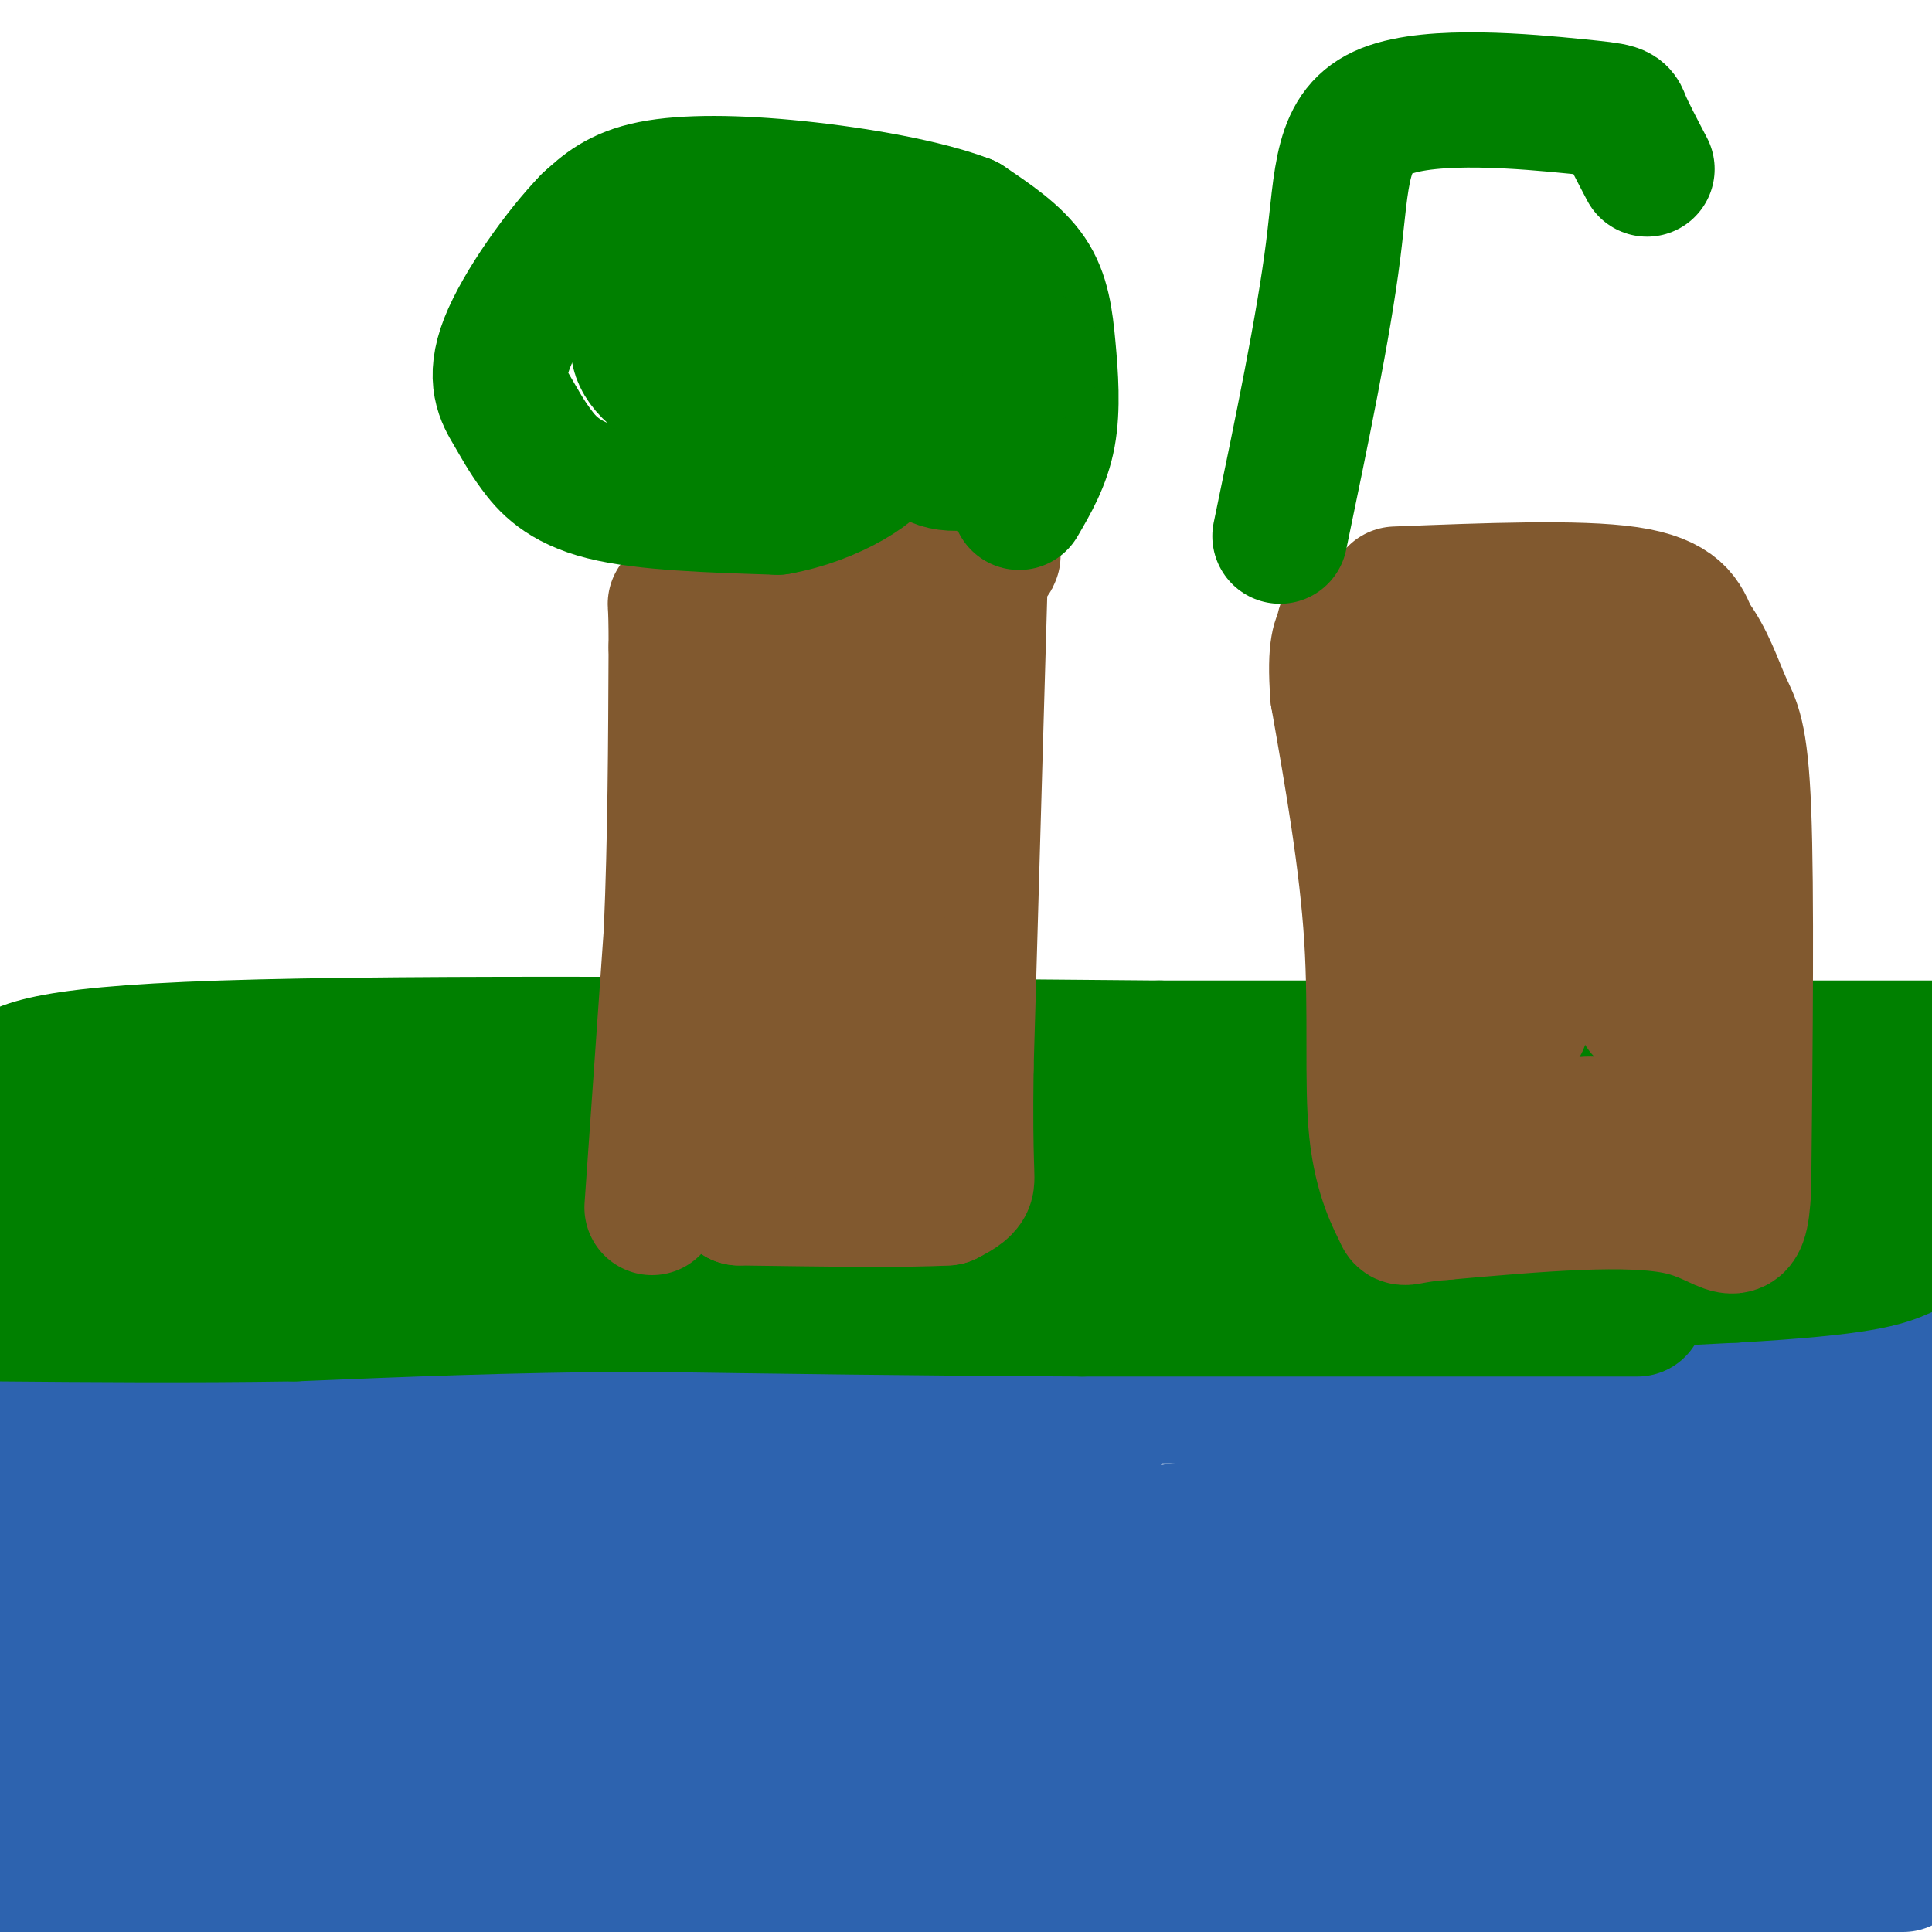
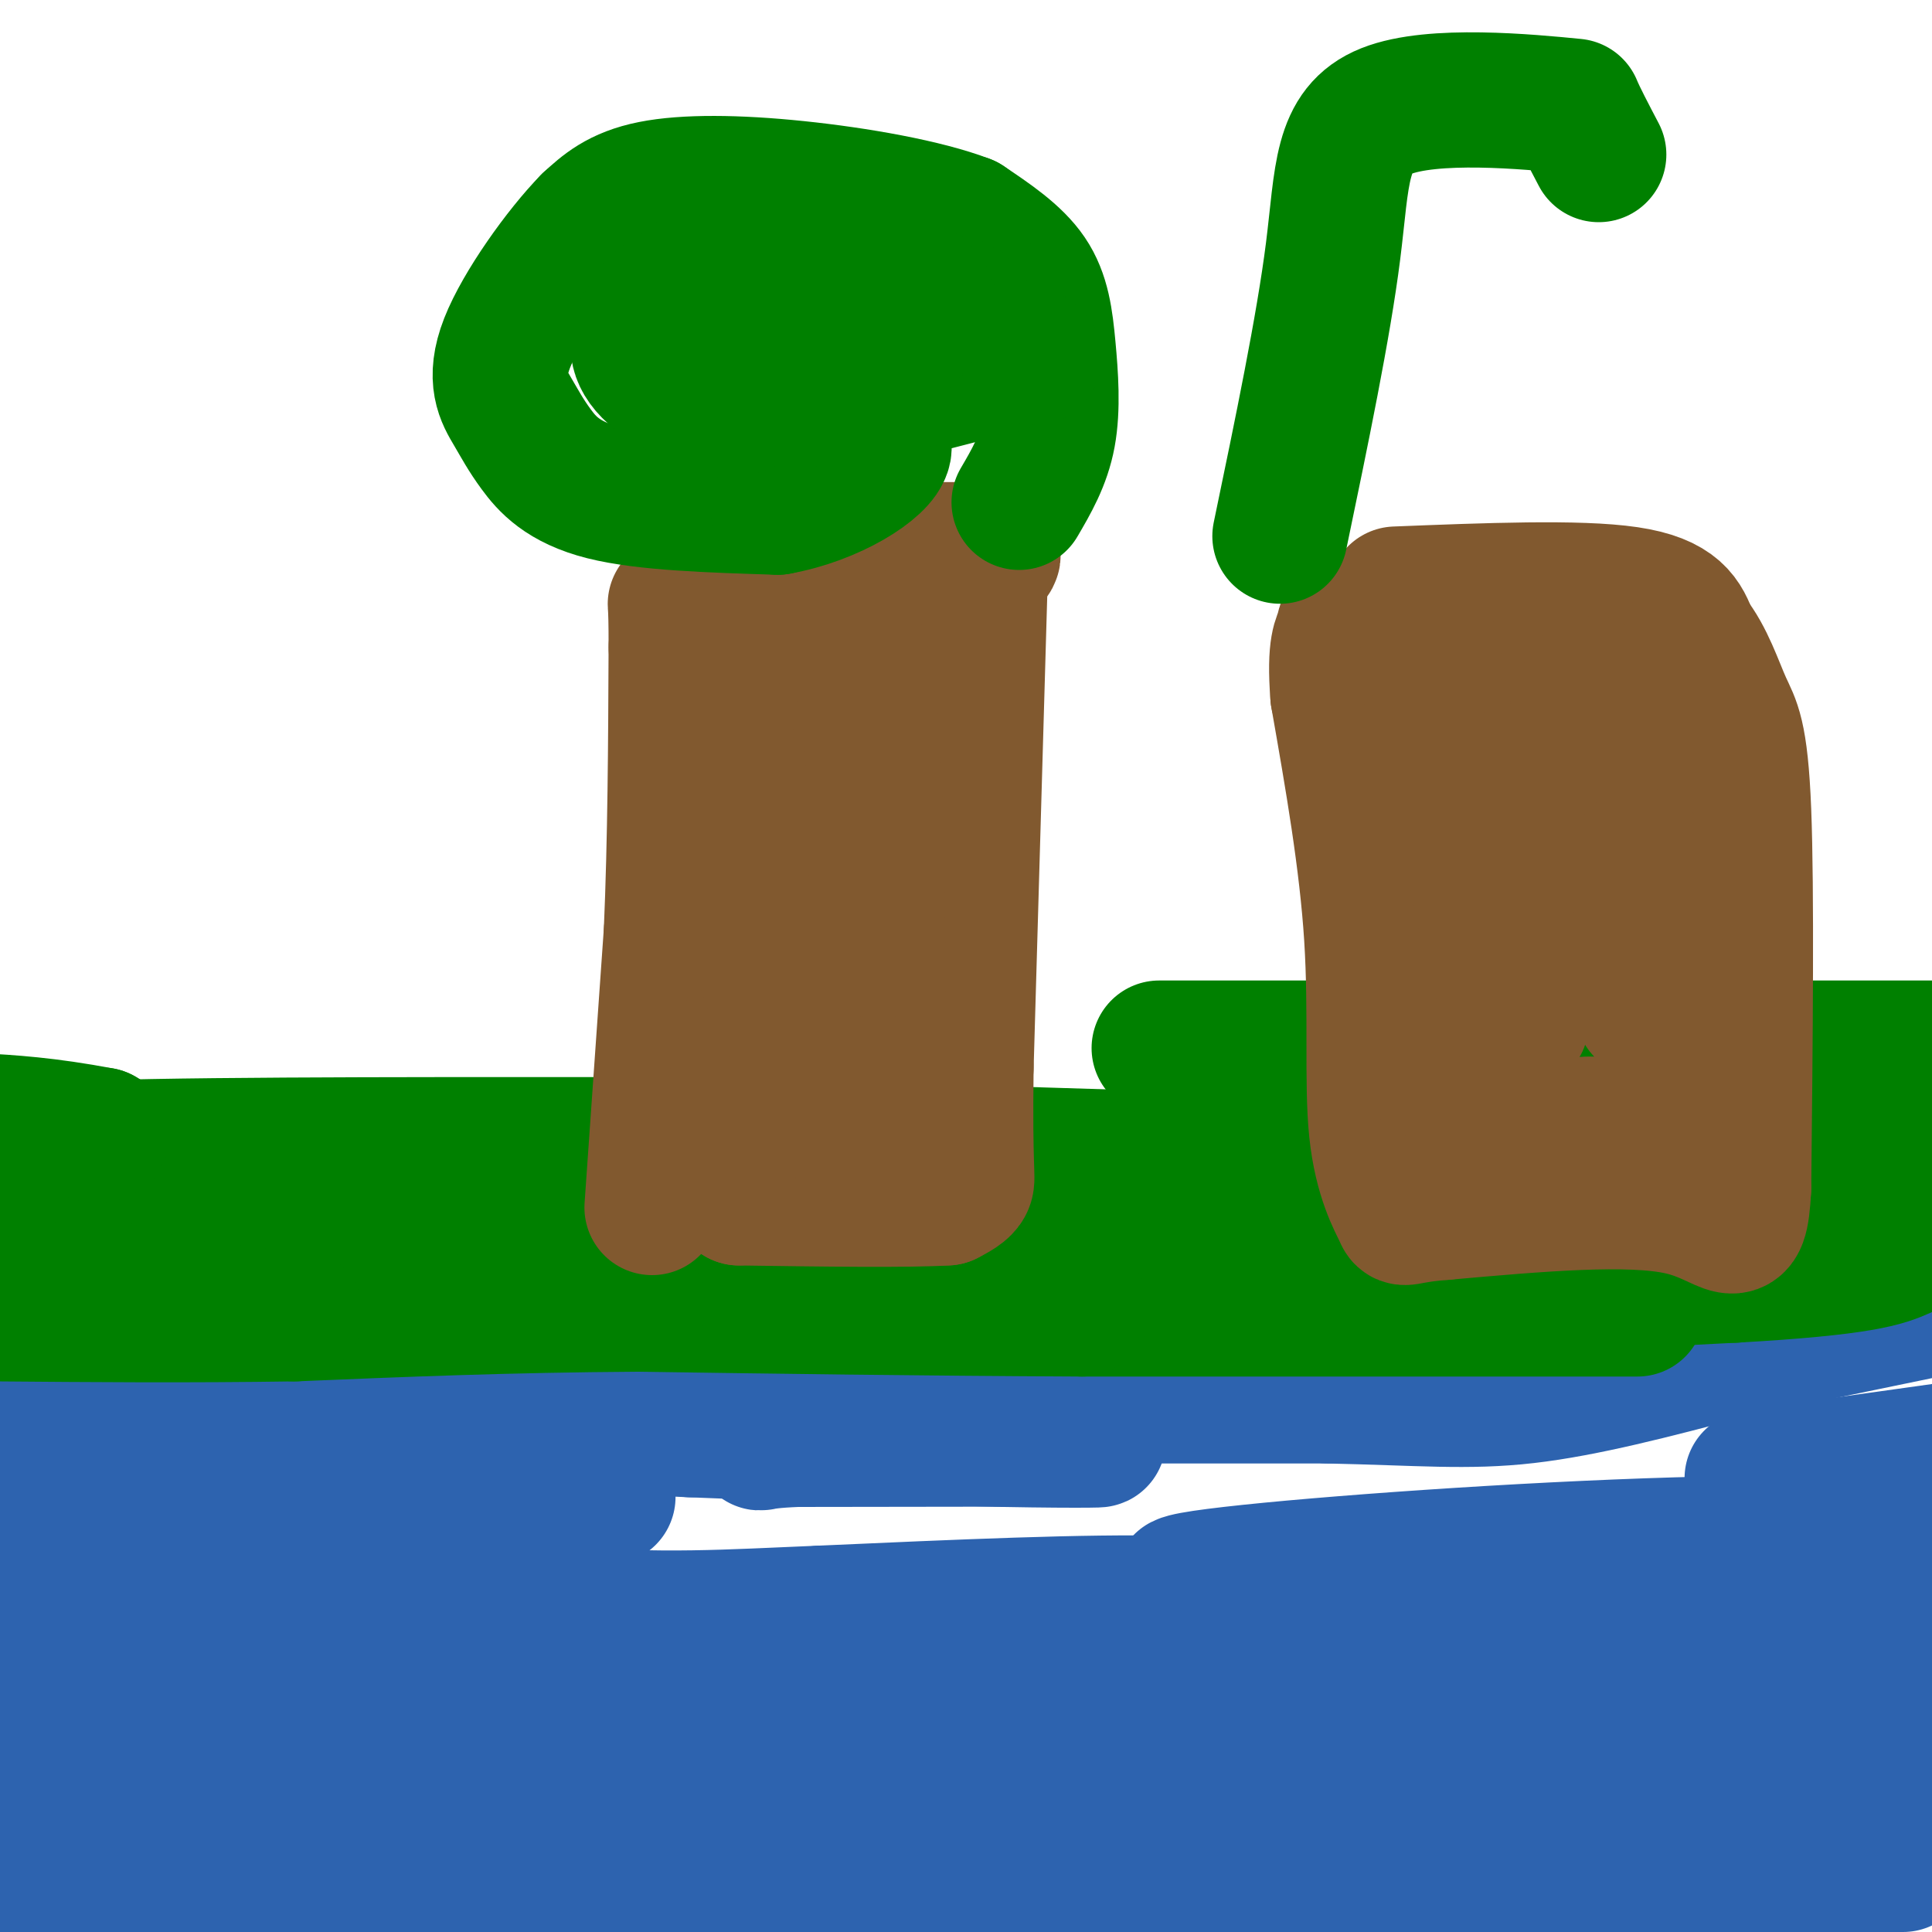
<svg xmlns="http://www.w3.org/2000/svg" viewBox="0 0 400 400" version="1.1">
  <g fill="none" stroke="#008000" stroke-width="3" stroke-linecap="round" stroke-linejoin="round">
    <path d="M0,280c-3.000,-2.917 -6.000,-5.833 9,-6c15.000,-0.167 48.000,2.417 81,5" />
    <path d="M90,279c24.976,0.226 46.917,-1.708 69,0c22.083,1.708 44.310,7.060 62,9c17.690,1.940 30.845,0.470 44,-1" />
    <path d="M265,287c9.702,-1.679 11.958,-5.375 20,-7c8.042,-1.625 21.869,-1.179 41,-4c19.131,-2.821 43.565,-8.911 68,-15" />
    <path d="M394,261c13.000,-2.667 11.500,-1.833 10,-1" />
    <path d="M8,327c18.250,-2.500 36.500,-5.000 54,-4c17.500,1.000 34.250,5.500 51,10" />
    <path d="M113,333c16.488,1.905 32.208,1.667 47,0c14.792,-1.667 28.655,-4.762 52,-6c23.345,-1.238 56.173,-0.619 89,0" />
    <path d="M301,327c21.222,-1.733 29.778,-6.067 43,-8c13.222,-1.933 31.111,-1.467 49,-1" />
  </g>
  <g fill="none" stroke="#2d63af" stroke-width="28" stroke-linecap="round" stroke-linejoin="round">
    <path d="M5,341c0.000,0.000 3.000,1.000 3,1" />
    <path d="M8,342c2.022,1.044 5.578,3.156 18,4c12.422,0.844 33.711,0.422 55,0" />
    <path d="M81,346c13.667,-0.167 20.333,-0.583 27,-1" />
    <path d="M108,345c-3.000,-1.500 -24.000,-4.750 -45,-8" />
    <path d="M63,337c-13.833,-1.167 -25.917,-0.083 -38,1" />
    <path d="M25,338c-9.167,0.333 -13.083,0.667 -17,1" />
    <path d="M8,339c13.500,1.000 55.750,3.000 98,5" />
    <path d="M106,344c27.667,0.833 47.833,0.417 68,0" />
    <path d="M174,344c25.733,0.178 56.067,0.622 72,0c15.933,-0.622 17.467,-2.311 19,-4" />
    <path d="M265,340c4.911,-1.733 7.689,-4.067 24,-5c16.311,-0.933 46.156,-0.467 76,0" />
    <path d="M365,335c18.500,-0.333 26.750,-1.167 35,-2" />
    <path d="M400,333c2.500,-0.500 -8.750,-0.750 -20,-1" />
    <path d="M380,332c-7.067,0.422 -14.733,1.978 -17,2c-2.267,0.022 0.867,-1.489 4,-3" />
    <path d="M367,331c2.833,-1.167 7.917,-2.583 13,-4" />
    <path d="M380,327c-1.833,-0.167 -12.917,1.417 -24,3" />
    <path d="M356,330c-8.833,0.500 -18.917,0.250 -29,0" />
    <path d="M327,330c-9.833,1.000 -19.917,3.500 -30,6" />
    <path d="M297,336c-10.489,1.378 -21.711,1.822 -31,1c-9.289,-0.822 -16.644,-2.911 -24,-5" />
    <path d="M242,332c-16.000,-0.500 -44.000,0.750 -72,2" />
    <path d="M170,334c-19.600,0.800 -32.600,1.800 -55,0c-22.400,-1.800 -54.200,-6.400 -86,-11" />
    <path d="M29,323c-16.756,-1.311 -15.644,0.911 -17,-2c-1.356,-2.911 -5.178,-10.956 -9,-19" />
    <path d="M3,302c-1.500,-5.167 -0.750,-8.583 0,-12" />
    <path d="M3,290c5.333,-2.333 18.667,-2.167 32,-2" />
    <path d="M35,288c14.167,0.500 33.583,2.750 53,5" />
    <path d="M88,293c18.000,1.333 36.500,2.167 55,3" />
    <path d="M143,296c20.000,0.833 42.500,1.417 65,2" />
    <path d="M208,298c16.289,0.311 24.511,0.089 16,0c-8.511,-0.089 -33.756,-0.044 -59,0" />
    <path d="M165,298c-10.333,0.400 -6.667,1.400 -8,0c-1.333,-1.400 -7.667,-5.200 -14,-9" />
    <path d="M143,289c5.690,-1.393 26.917,-0.375 18,0c-8.917,0.375 -47.976,0.107 -63,0c-15.024,-0.107 -6.012,-0.054 3,0" />
    <path d="M101,289c17.000,0.000 58.000,0.000 99,0" />
    <path d="M200,289c29.000,0.000 52.000,0.000 75,0" />
    <path d="M275,289c18.956,0.400 28.844,1.400 41,0c12.156,-1.400 26.578,-5.200 41,-9" />
    <path d="M357,280c14.833,-3.167 31.417,-6.583 48,-10" />
-     <path d="M403,272c-22.833,9.518 -45.667,19.036 -69,26c-23.333,6.964 -47.167,11.375 -67,15c-19.833,3.625 -35.667,6.464 -66,8c-30.333,1.536 -75.167,1.768 -120,2" />
    <path d="M81,323c-34.000,0.500 -59.000,0.750 -84,1" />
    <path d="M17,315c8.622,-2.111 17.244,-4.222 44,-5c26.756,-0.778 71.644,-0.222 64,0c-7.644,0.222 -67.822,0.111 -128,0" />
-     <path d="M4,297c23.489,-5.911 46.978,-11.822 66,-14c19.022,-2.178 33.578,-0.622 35,0c1.422,0.622 -10.289,0.311 -22,0" />
    <path d="M83,283c-20.978,-0.800 -62.422,-2.800 -80,-2c-17.578,0.800 -11.289,4.400 -5,8" />
    <path d="M2,379c18.583,-14.583 37.167,-29.167 36,-31c-1.167,-1.833 -22.083,9.083 -43,20" />
    <path d="M12,346c19.045,-3.864 38.090,-7.728 51,-9c12.910,-1.272 19.686,0.048 21,1c1.314,0.952 -2.833,1.536 1,4c3.833,2.464 15.646,6.807 -17,11c-32.646,4.193 -109.750,8.237 -44,9c65.750,0.763 274.356,-1.756 308,-2c33.644,-0.244 -107.673,1.787 -196,1c-88.327,-0.787 -123.663,-4.394 -159,-8" />
    <path d="M43,353c0.000,0.000 411.000,0.000 411,0" />
    <path d="M393,367c-136.633,6.786 -273.266,13.573 -320,15c-46.734,1.427 -3.568,-2.504 67,-4c70.568,-1.496 168.537,-0.557 218,0c49.463,0.557 50.418,0.730 -19,1c-69.418,0.270 -209.209,0.635 -349,1" />
    <path d="M12,365c133.494,-5.804 266.988,-11.607 290,-8c23.012,3.607 -64.458,16.625 -111,24c-46.542,7.375 -52.155,9.107 -85,10c-32.845,0.893 -92.923,0.946 -153,1" />
    <path d="M32,396c0.000,0.000 71.000,16.000 71,16" />
    <path d="M118,400c41.833,-6.083 83.667,-12.167 134,-15c50.333,-2.833 109.167,-2.417 168,-2" />
    <path d="M387,383c-109.750,0.750 -219.500,1.500 -216,1c3.500,-0.500 120.250,-2.250 237,-4" />
    <path d="M394,386c-27.222,0.578 -54.444,1.156 -60,-2c-5.556,-3.156 10.556,-10.044 32,-13c21.444,-2.956 48.222,-1.978 75,-1" />
    <path d="M378,389c-50.873,1.709 -101.746,3.417 -132,2c-30.254,-1.417 -39.888,-5.960 -55,-8c-15.112,-2.040 -35.700,-1.578 19,-14c54.700,-12.422 184.688,-37.729 185,-46c0.312,-8.271 -129.054,0.494 -148,4c-18.946,3.506 72.527,1.753 164,0" />
    <path d="M390,327c-34.417,1.750 -68.833,3.500 -63,0c5.833,-3.500 51.917,-12.250 98,-21" />
    <path d="M397,302c-18.250,2.250 -36.500,4.500 -34,4c2.500,-0.500 25.750,-3.750 49,-7" />
    <path d="M396,304c0.000,0.000 -27.000,5.000 -27,5" />
  </g>
  <g fill="none" stroke="#008000" stroke-width="28" stroke-linecap="round" stroke-linejoin="round">
    <path d="M0,261c0.000,0.000 123.000,-2.000 123,-2" />
    <path d="M123,259c28.556,-0.711 38.444,-1.489 54,0c15.556,1.489 36.778,5.244 58,9" />
    <path d="M235,268c30.333,0.833 77.167,-1.583 124,-4" />
    <path d="M359,264c26.622,-1.511 31.178,-3.289 35,-5c3.822,-1.711 6.911,-3.356 10,-5" />
    <path d="M339,271c0.000,0.000 -115.000,0.000 -115,0" />
    <path d="M224,271c-34.500,-0.167 -63.250,-0.583 -92,-1" />
    <path d="M132,270c-27.167,0.167 -49.083,1.083 -71,2" />
    <path d="M61,272c-22.167,0.333 -42.083,0.167 -62,0" />
    <path d="M2,242c0.000,0.000 1.000,0.000 1,0" />
    <path d="M3,242c-2.956,-0.844 -10.844,-2.956 9,-4c19.844,-1.044 67.422,-1.022 115,-1" />
    <path d="M127,237c48.500,0.667 112.250,2.833 176,5" />
    <path d="M303,242c46.167,0.833 73.583,0.417 101,0" />
    <path d="M402,242c-8.156,-0.978 -16.311,-1.956 -26,0c-9.689,1.956 -20.911,6.844 -52,8c-31.089,1.156 -82.044,-1.422 -133,-4" />
    <path d="M191,246c-47.000,-0.400 -98.000,0.600 -127,-1c-29.000,-1.600 -36.000,-5.800 -43,-10" />
    <path d="M21,235c-11.500,-2.167 -18.750,-2.583 -26,-3" />
-     <path d="M0,225c3.000,-3.333 6.000,-6.667 46,-8c40.000,-1.333 117.000,-0.667 194,0" />
    <path d="M240,217c60.333,0.000 114.167,0.000 168,0" />
  </g>
  <g fill="none" stroke="#81592f" stroke-width="28" stroke-linecap="round" stroke-linejoin="round">
    <path d="M135,250c0.000,0.000 4.000,-57.000 4,-57" />
    <path d="M139,193c0.833,-19.333 0.917,-39.167 1,-59" />
    <path d="M140,134c0.024,-10.929 -0.417,-8.750 0,-9c0.417,-0.250 1.690,-2.929 8,-5c6.310,-2.071 17.655,-3.536 29,-5" />
    <path d="M177,115c10.289,-1.133 21.511,-1.467 26,-1c4.489,0.467 2.244,1.733 0,3" />
    <path d="M203,117c-0.500,17.833 -1.750,60.917 -3,104" />
    <path d="M200,221c-0.289,21.378 0.489,22.822 0,24c-0.489,1.178 -2.244,2.089 -4,3" />
    <path d="M196,248c-7.833,0.500 -25.417,0.250 -43,0" />
    <path d="M153,248c-6.976,-3.940 -2.917,-13.792 1,-30c3.917,-16.208 7.690,-38.774 11,-52c3.310,-13.226 6.155,-17.113 9,-21" />
    <path d="M174,145c2.067,-5.356 2.733,-8.244 0,-10c-2.733,-1.756 -8.867,-2.378 -15,-3" />
    <path d="M159,132c0.467,-2.200 9.133,-6.200 14,-4c4.867,2.200 5.933,10.600 7,19" />
    <path d="M180,147c1.500,16.000 1.750,46.500 2,77" />
    <path d="M182,224c-0.524,13.905 -2.833,10.167 -4,10c-1.167,-0.167 -1.190,3.238 -4,-1c-2.810,-4.238 -8.405,-16.119 -14,-28" />
    <path d="M160,205c-4.155,-10.881 -7.542,-24.083 -9,-35c-1.458,-10.917 -0.988,-19.548 0,-26c0.988,-6.452 2.494,-10.726 4,-15" />
    <path d="M155,129c1.667,-2.833 3.833,-2.417 6,-2" />
    <path d="M289,123c18.917,-0.750 37.833,-1.500 48,0c10.167,1.500 11.583,5.250 13,9" />
    <path d="M350,132c3.357,4.179 5.250,10.125 7,14c1.750,3.875 3.357,5.679 4,22c0.643,16.321 0.321,47.161 0,78" />
    <path d="M361,246c-0.711,12.978 -2.489,6.422 -13,4c-10.511,-2.422 -29.756,-0.711 -49,1" />
    <path d="M299,251c-9.309,0.707 -8.083,1.973 -9,0c-0.917,-1.973 -3.978,-7.185 -5,-17c-1.022,-9.815 -0.006,-24.233 -1,-40c-0.994,-15.767 -3.997,-32.884 -7,-50" />
    <path d="M277,144c-0.821,-10.476 0.625,-11.667 1,-13c0.375,-1.333 -0.321,-2.810 7,-3c7.321,-0.190 22.661,0.905 38,2" />
    <path d="M323,130c-0.667,2.000 -21.333,6.000 -42,10" />
    <path d="M281,140c0.226,-0.488 21.792,-6.708 32,-3c10.208,3.708 9.060,17.345 9,28c-0.060,10.655 0.970,18.327 2,26" />
    <path d="M324,191c0.794,-7.311 1.780,-38.589 4,-47c2.220,-8.411 5.675,6.043 8,23c2.325,16.957 3.522,36.416 4,41c0.478,4.584 0.239,-5.708 0,-16" />
    <path d="M340,192c-0.408,-8.006 -1.429,-20.022 0,-13c1.429,7.022 5.308,33.083 4,45c-1.308,11.917 -7.802,9.691 -12,9c-4.198,-0.691 -6.099,0.155 -8,1" />
    <path d="M324,234c-5.528,-1.555 -15.348,-5.943 -22,-9c-6.652,-3.057 -10.137,-4.785 -12,-13c-1.863,-8.215 -2.104,-22.919 -1,-34c1.104,-11.081 3.552,-18.541 6,-26" />
    <path d="M295,152c3.123,0.041 7.930,13.145 12,26c4.070,12.855 7.404,25.461 8,31c0.596,5.539 -1.544,4.011 -5,-9c-3.456,-13.011 -8.228,-37.506 -13,-62" />
    <path d="M297,138c-2.833,-12.833 -3.417,-13.917 -4,-15" />
  </g>
  <g fill="none" stroke="#008000" stroke-width="28" stroke-linecap="round" stroke-linejoin="round">
    <path d="M211,104c2.494,-4.262 4.988,-8.524 6,-14c1.012,-5.476 0.542,-12.167 0,-18c-0.542,-5.833 -1.155,-10.810 -4,-15c-2.845,-4.190 -7.923,-7.595 -13,-11" />
    <path d="M200,46c-8.298,-3.202 -22.542,-5.708 -35,-7c-12.458,-1.292 -23.131,-1.369 -30,0c-6.869,1.369 -9.935,4.185 -13,7" />
    <path d="M122,46c-5.870,5.990 -14.045,17.464 -17,25c-2.955,7.536 -0.689,11.133 1,14c1.689,2.867 2.801,5.003 5,8c2.199,2.997 5.485,6.856 14,9c8.515,2.144 22.257,2.572 36,3" />
    <path d="M161,105c11.238,-1.982 21.332,-8.439 22,-12c0.668,-3.561 -8.089,-4.228 -12,-5c-3.911,-0.772 -2.974,-1.649 5,-4c7.974,-2.351 22.987,-6.175 38,-10" />
    <path d="M214,74c-1.808,-0.780 -25.328,2.269 -36,3c-10.672,0.731 -8.495,-0.858 -8,-4c0.495,-3.142 -0.690,-7.839 5,-10c5.690,-2.161 18.257,-1.785 23,0c4.743,1.785 1.662,4.981 0,8c-1.662,3.019 -1.903,5.863 -9,8c-7.097,2.137 -21.048,3.569 -35,5" />
    <path d="M154,84c-9.848,-0.556 -16.969,-4.447 -20,-8c-3.031,-3.553 -1.974,-6.767 0,-10c1.974,-3.233 4.863,-6.486 16,-8c11.137,-1.514 30.520,-1.290 38,1c7.480,2.290 3.056,6.645 1,9c-2.056,2.355 -1.746,2.711 -4,4c-2.254,1.289 -7.073,3.511 -15,4c-7.927,0.489 -18.964,-0.756 -30,-2" />
-     <path d="M140,74c2.190,-0.845 22.667,-1.958 34,2c11.333,3.958 13.524,12.988 17,17c3.476,4.012 8.238,3.006 13,2" />
-     <path d="M265,111c4.514,-21.691 9.027,-43.381 11,-59c1.973,-15.619 1.405,-25.166 11,-29c9.595,-3.834 29.352,-1.955 39,-1c9.648,0.955 9.185,0.987 10,3c0.815,2.013 2.907,6.006 5,10" />
+     <path d="M265,111c4.514,-21.691 9.027,-43.381 11,-59c1.973,-15.619 1.405,-25.166 11,-29c9.595,-3.834 29.352,-1.955 39,-1c0.815,2.013 2.907,6.006 5,10" />
  </g>
</svg>